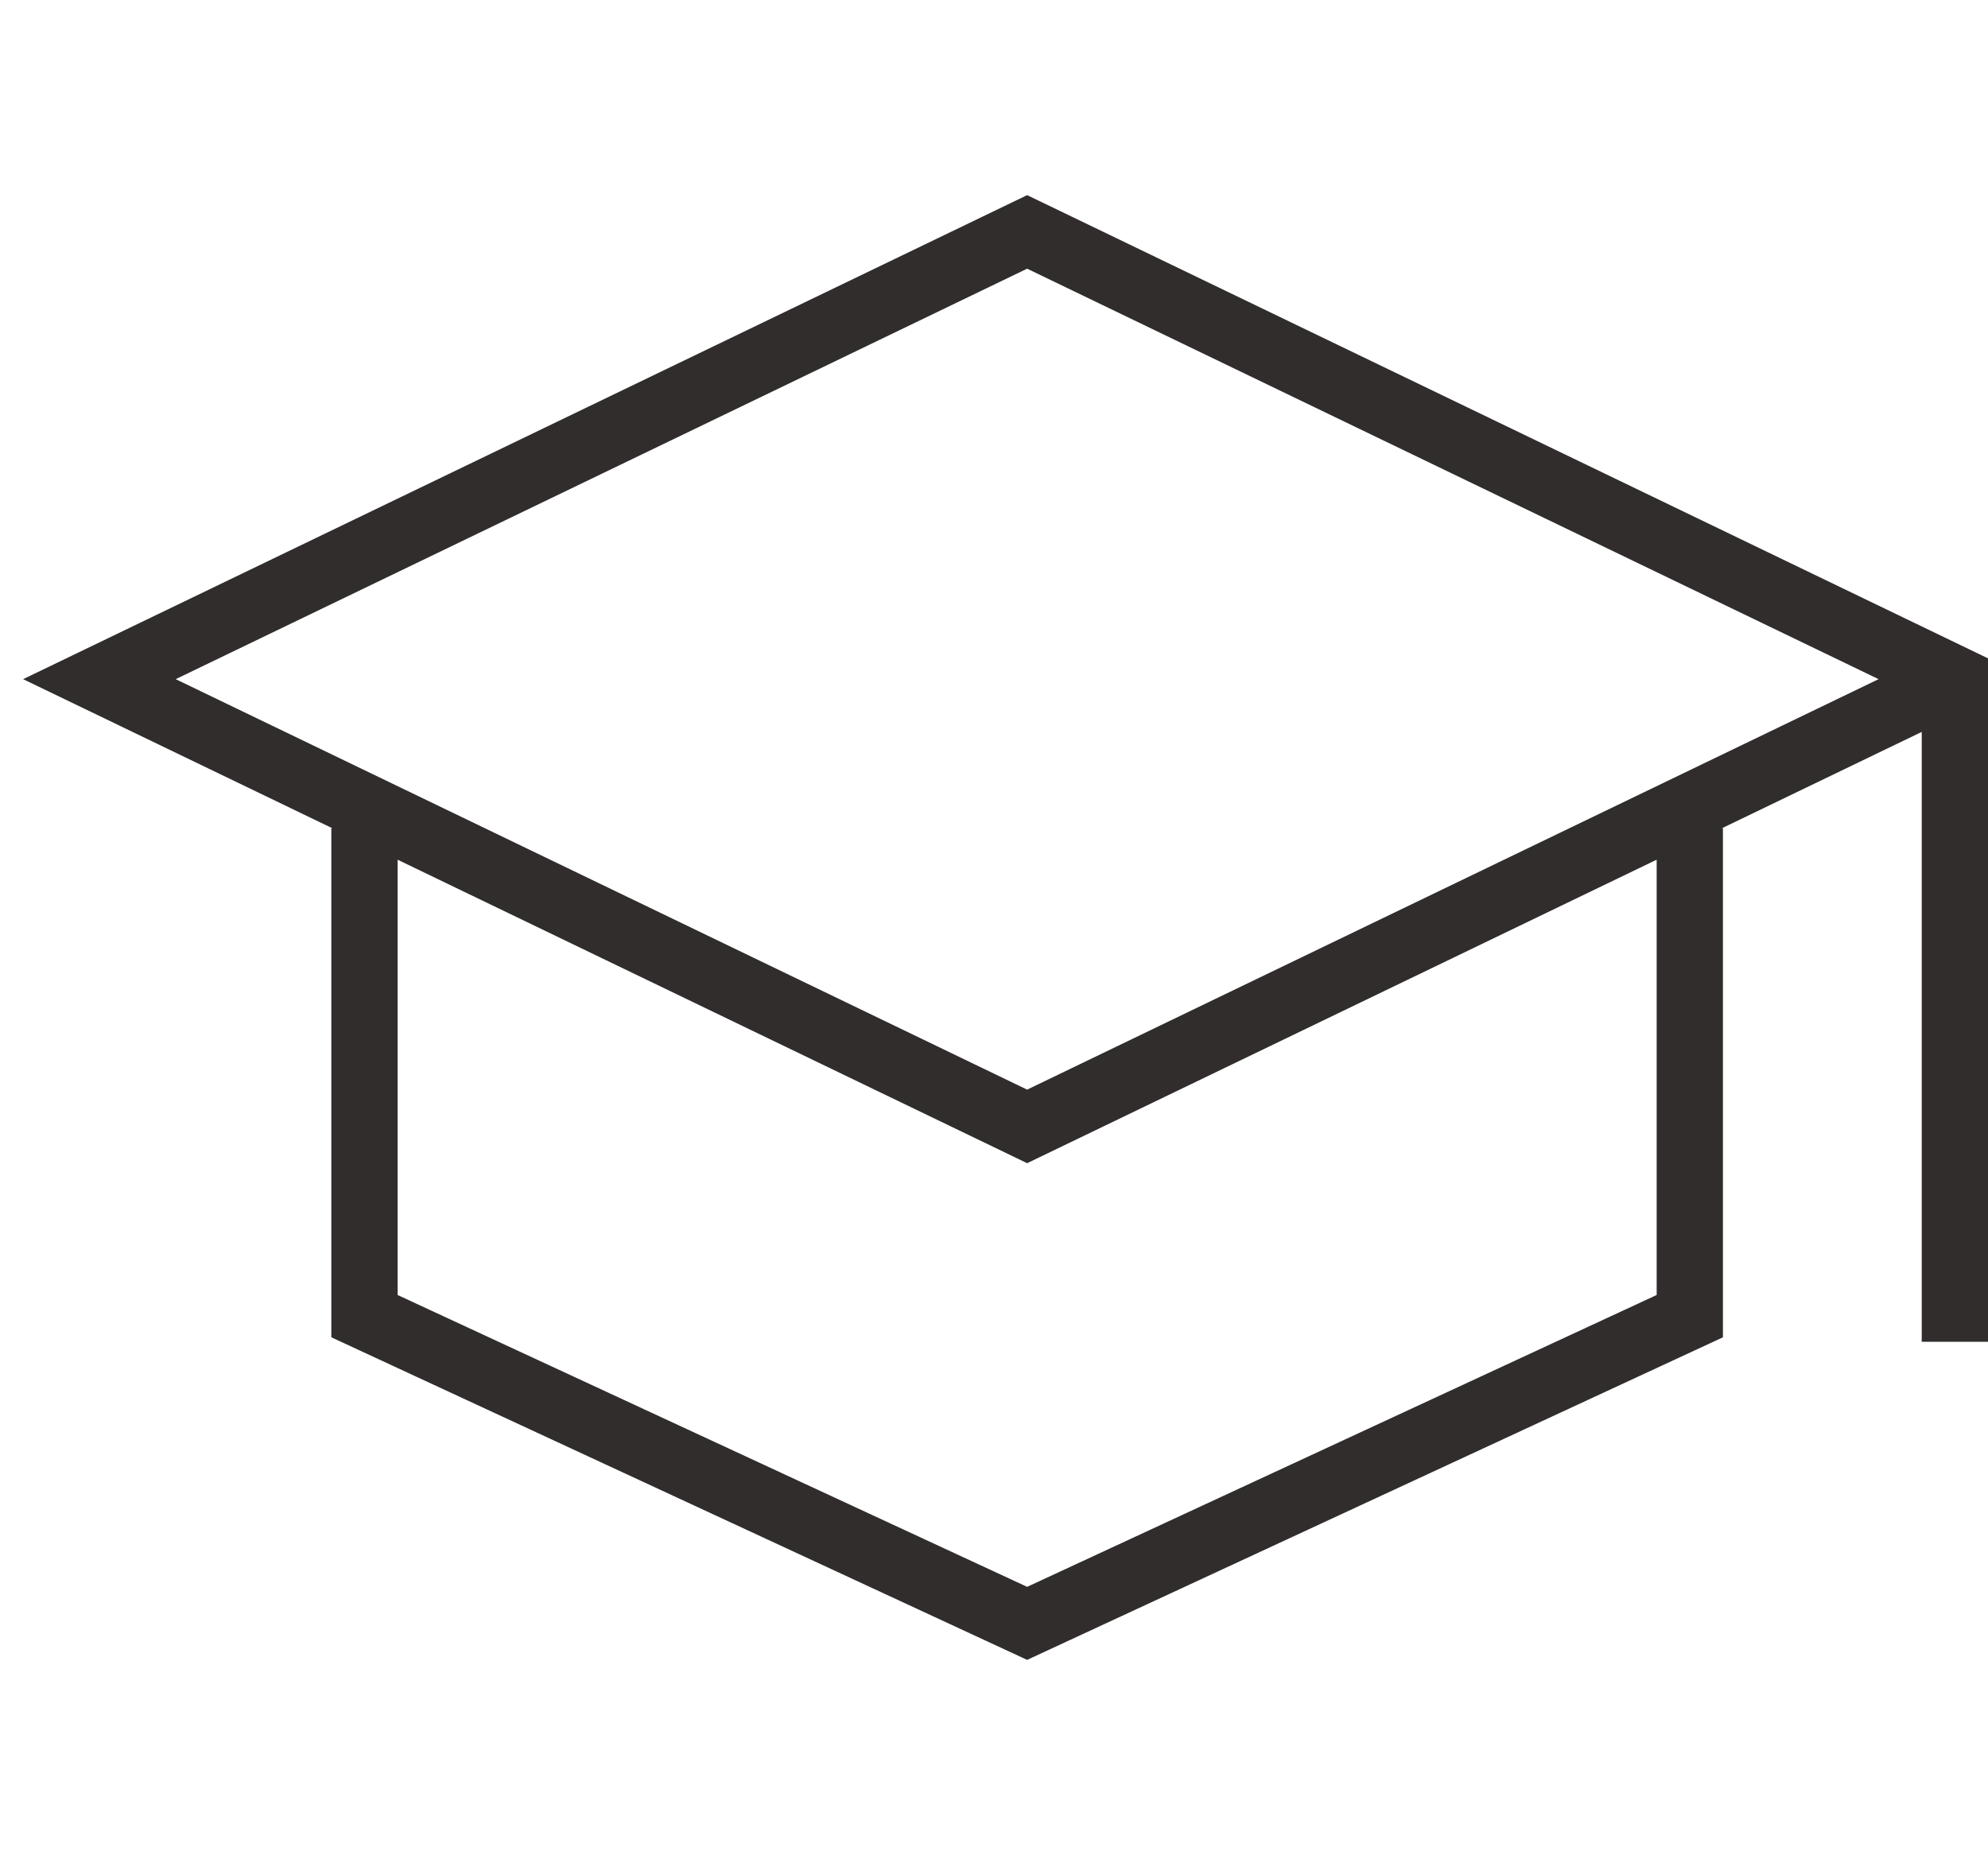
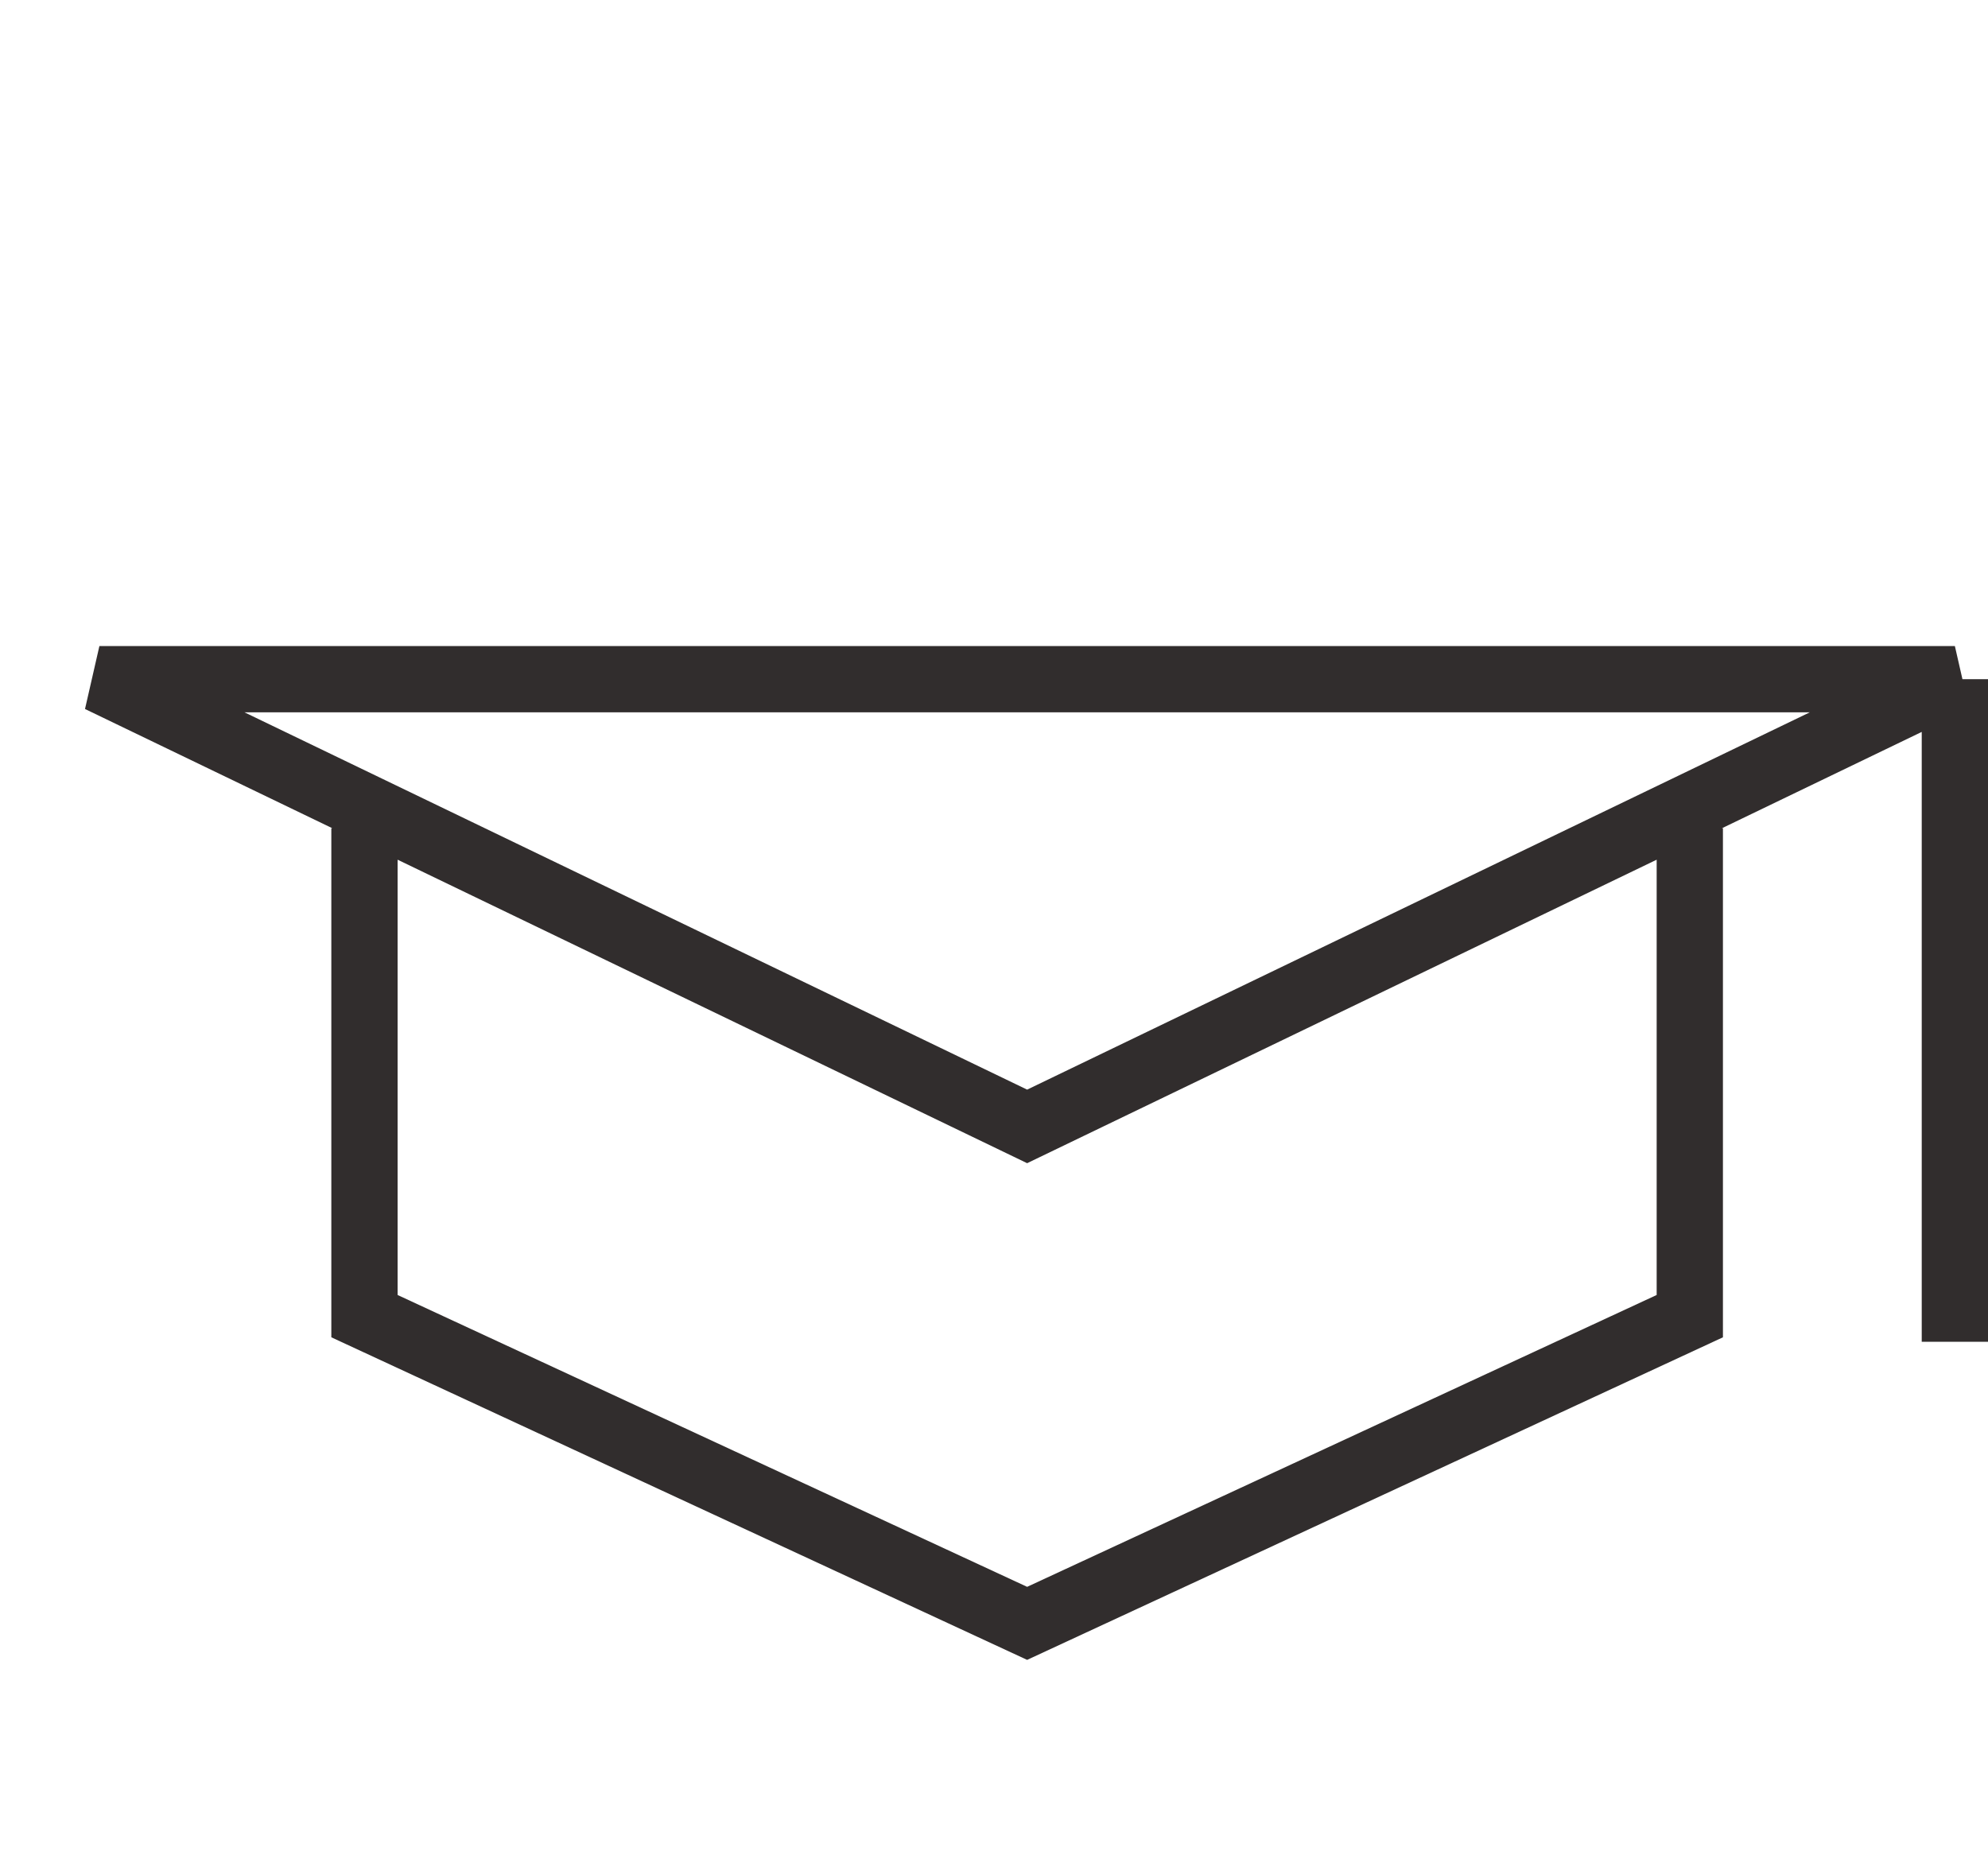
<svg xmlns="http://www.w3.org/2000/svg" width="60" height="56" viewBox="0 0 60 56" fill="none">
-   <path d="M59 20.5L31 7L3 20.5L31 34L59 20.5ZM59 20.5V40.5M51 25V39.727L31 49L11 39.727V25" stroke="#312D2D" stroke-width="2" />
+   <path d="M59 20.5L3 20.5L31 34L59 20.5ZM59 20.5V40.5M51 25V39.727L31 49L11 39.727V25" stroke="#312D2D" stroke-width="2" />
</svg>